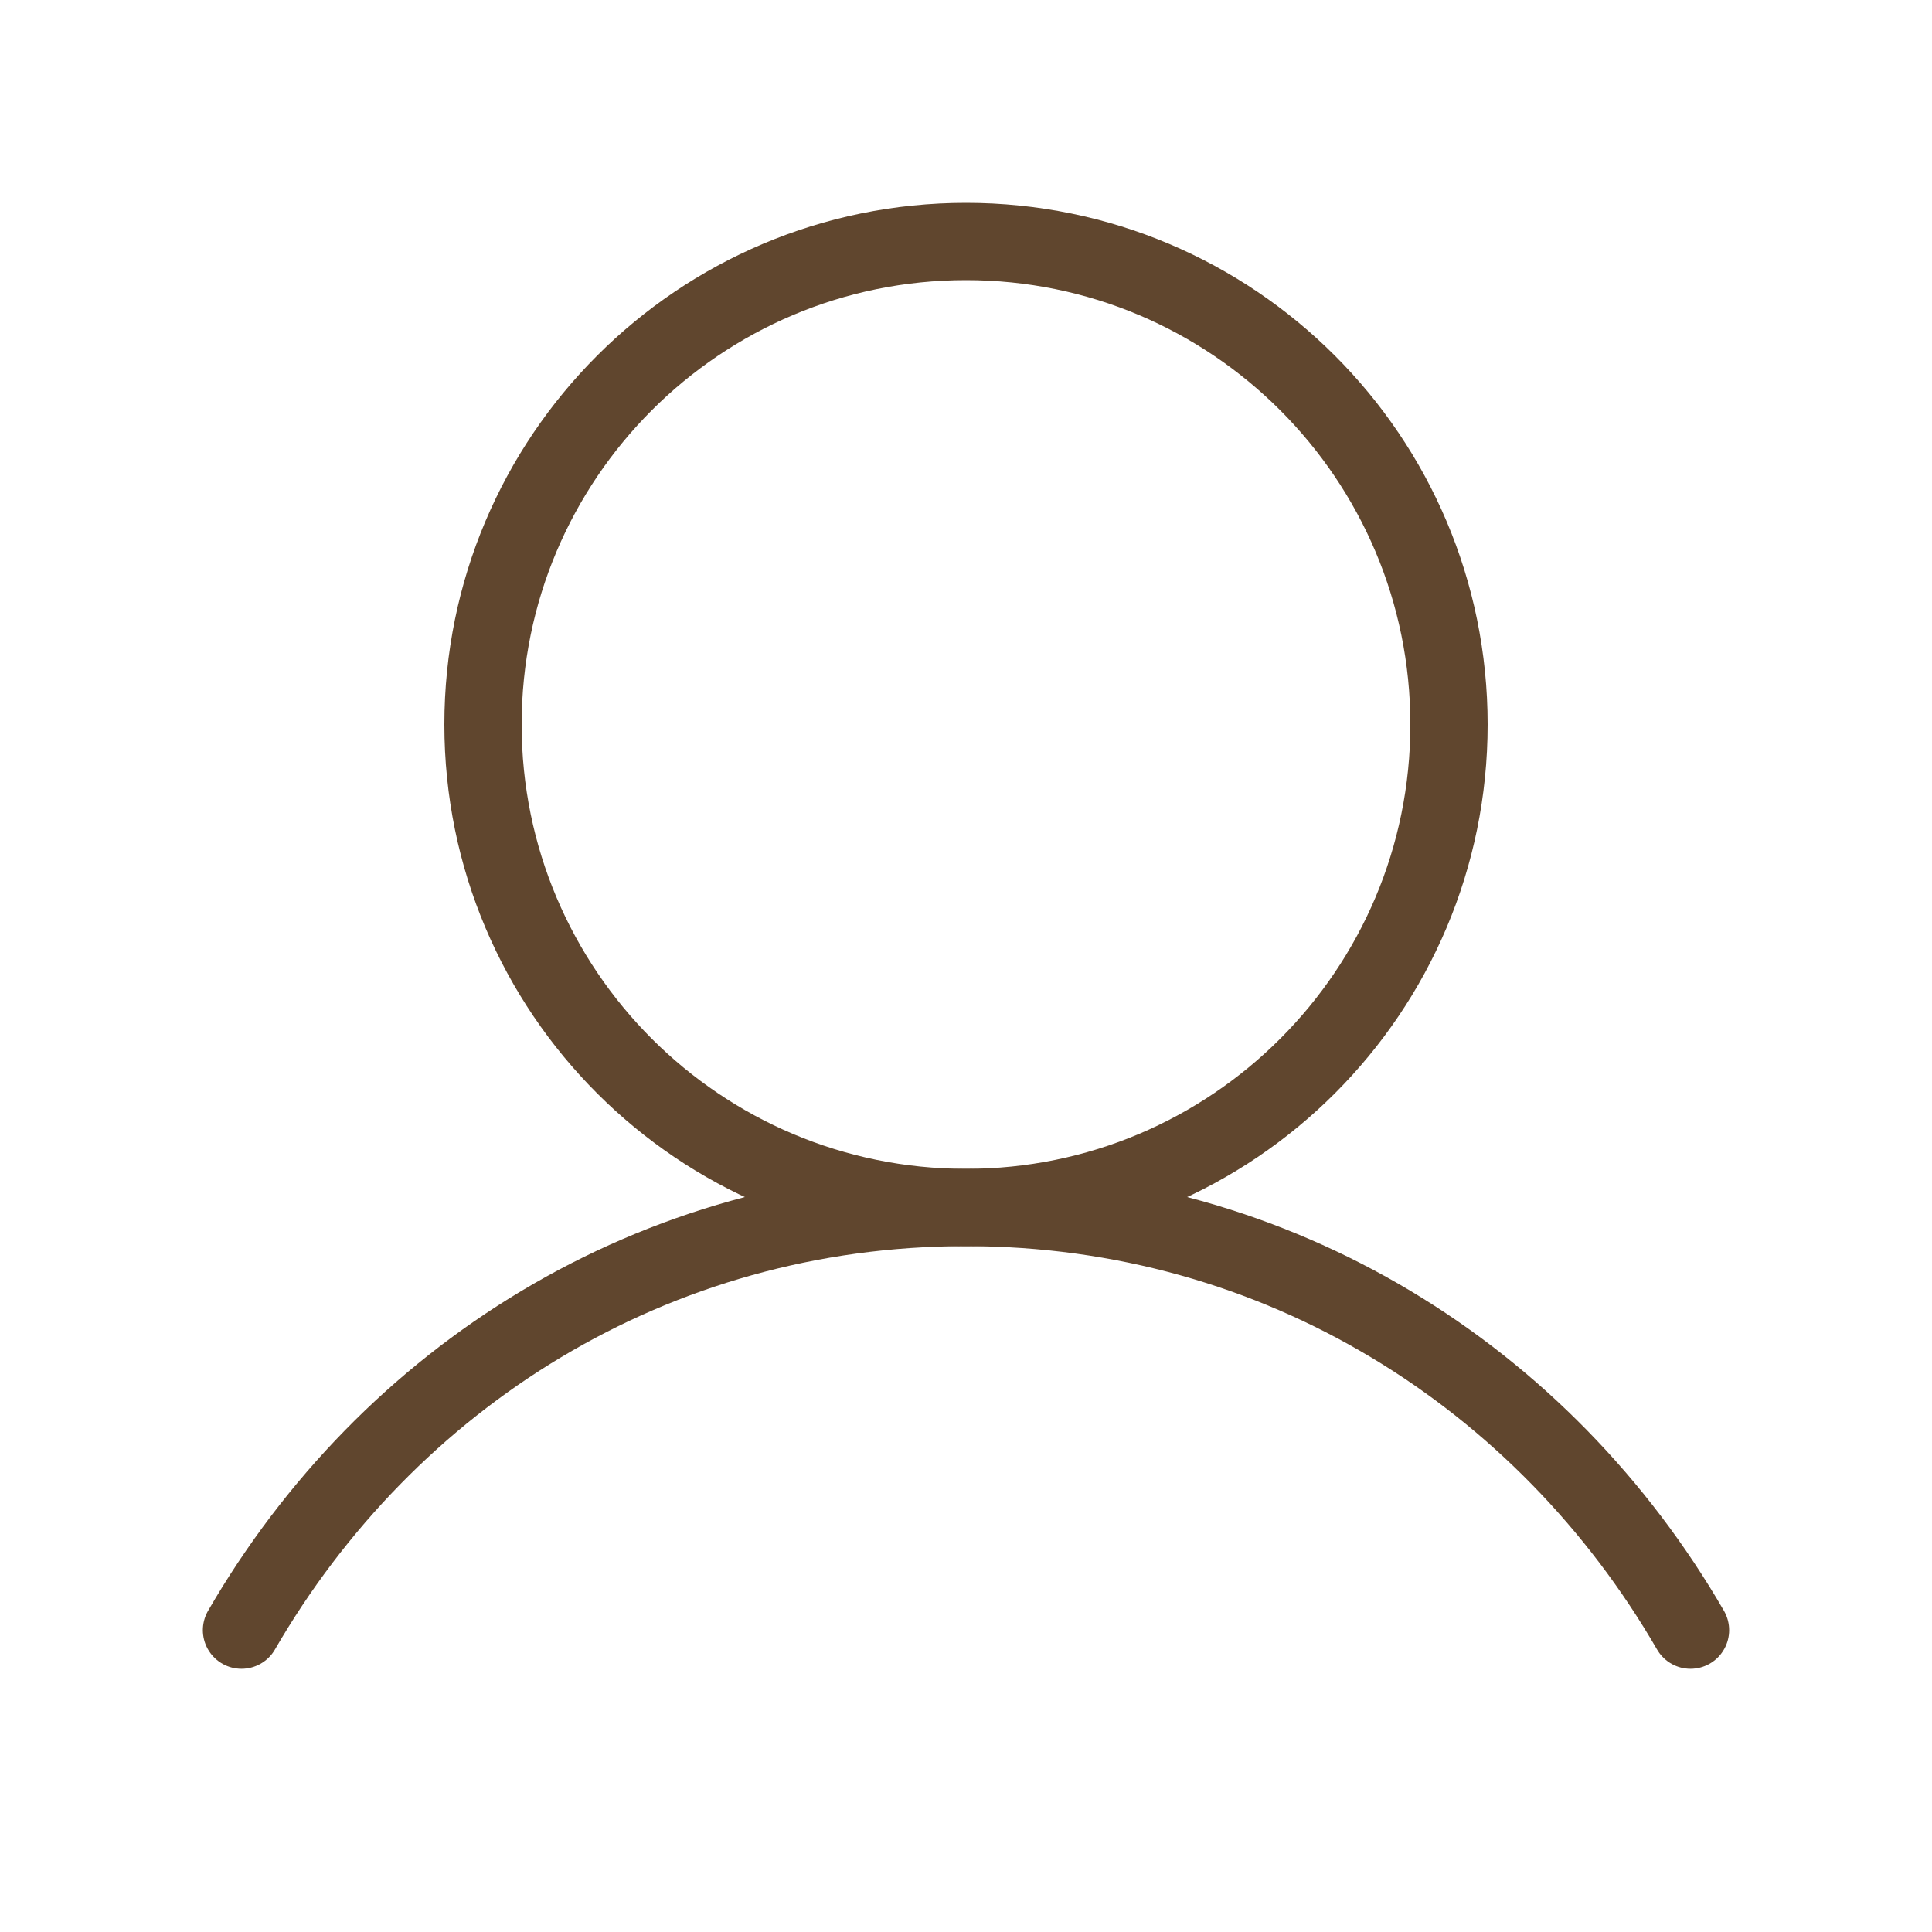
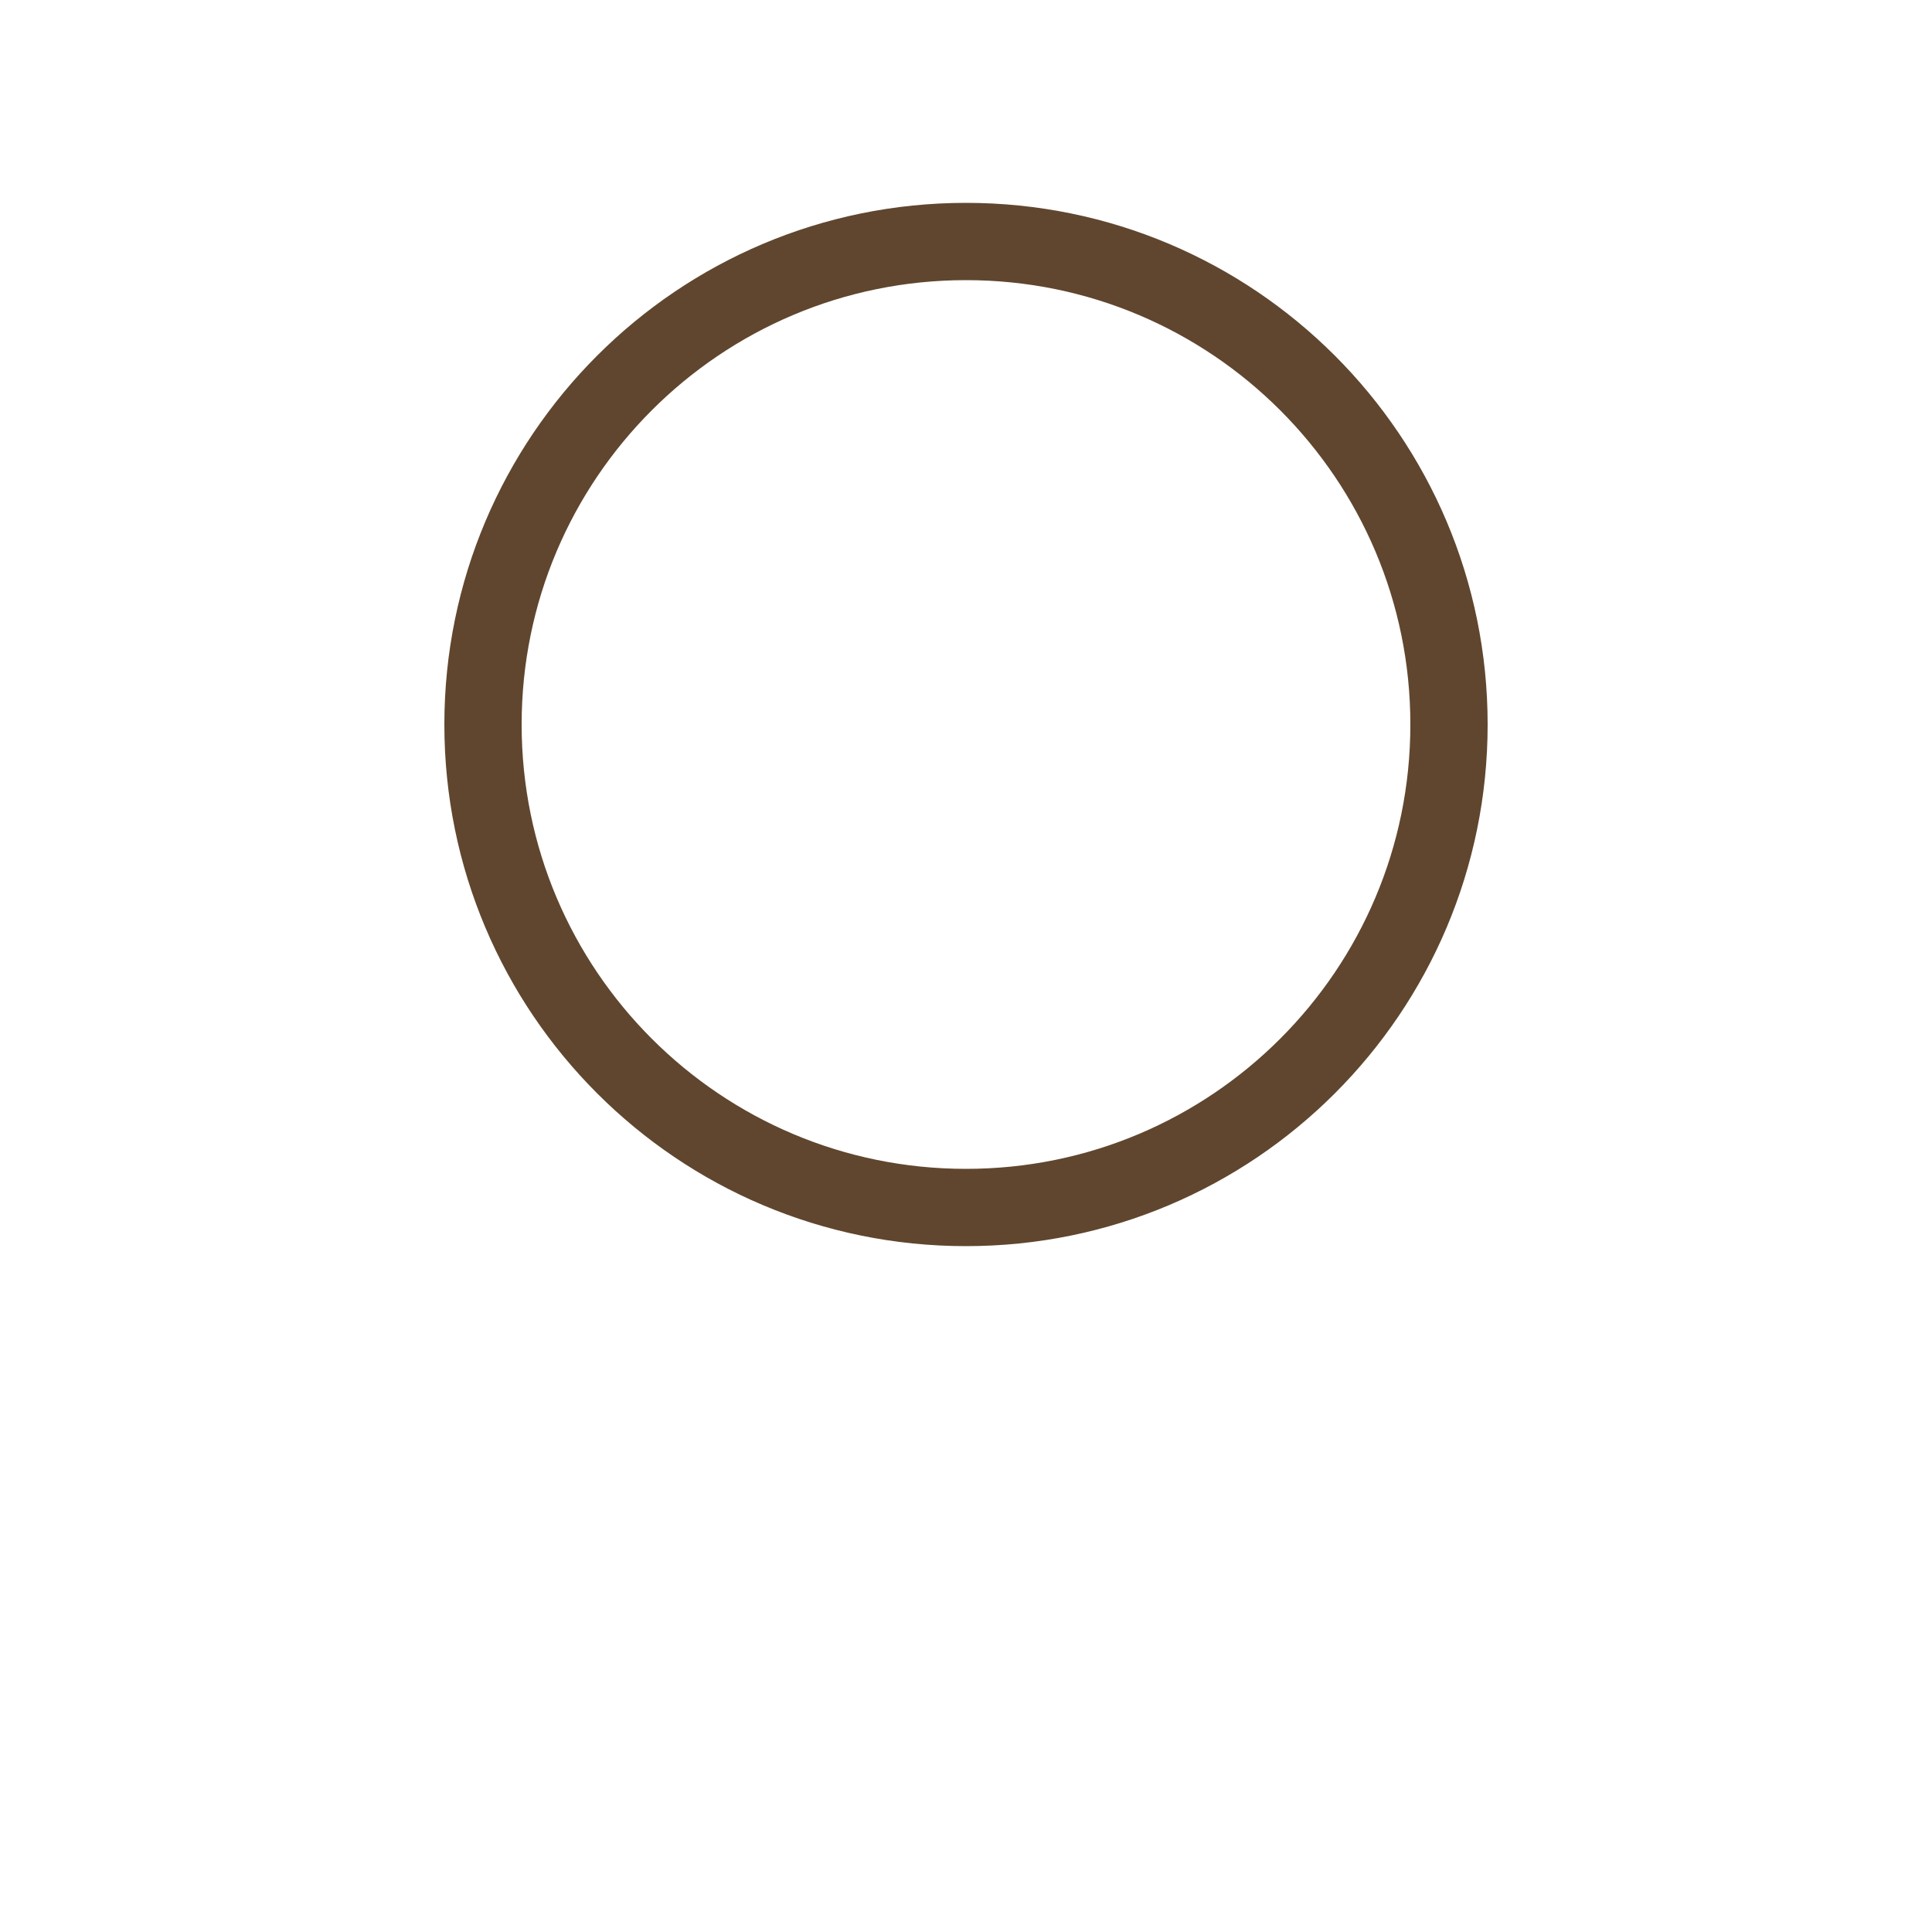
<svg xmlns="http://www.w3.org/2000/svg" width="25" height="25" viewBox="0 0 25 25" fill="none">
  <g clip-path="url(#clip0_1_487)">
-     <path d="M12.5 15.625C15.952 15.625 18.75 12.827 18.75 9.375C18.75 5.923 15.952 3.125 12.5 3.125C9.048 3.125 6.25 5.923 6.25 9.375C6.25 12.827 9.048 15.625 12.5 15.625Z" stroke="#60462E" stroke-linecap="round" stroke-linejoin="round" />
-     <path d="M3.125 21.094C5.017 17.825 8.452 15.625 12.5 15.625C16.548 15.625 19.983 17.825 21.875 21.094" stroke="#60462E" stroke-linecap="round" stroke-linejoin="round" />
+     <path d="M12.5 15.625C15.952 15.625 18.75 12.827 18.75 9.375C18.75 5.923 15.952 3.125 12.5 3.125C9.048 3.125 6.25 5.923 6.25 9.375C6.25 12.827 9.048 15.625 12.5 15.625" stroke="#60462E" stroke-linecap="round" stroke-linejoin="round" />
  </g>
  <defs>
    <clipPath id="clip0_1_487">
      <rect width="25" height="25" fill="white" />
    </clipPath>
  </defs>
</svg>